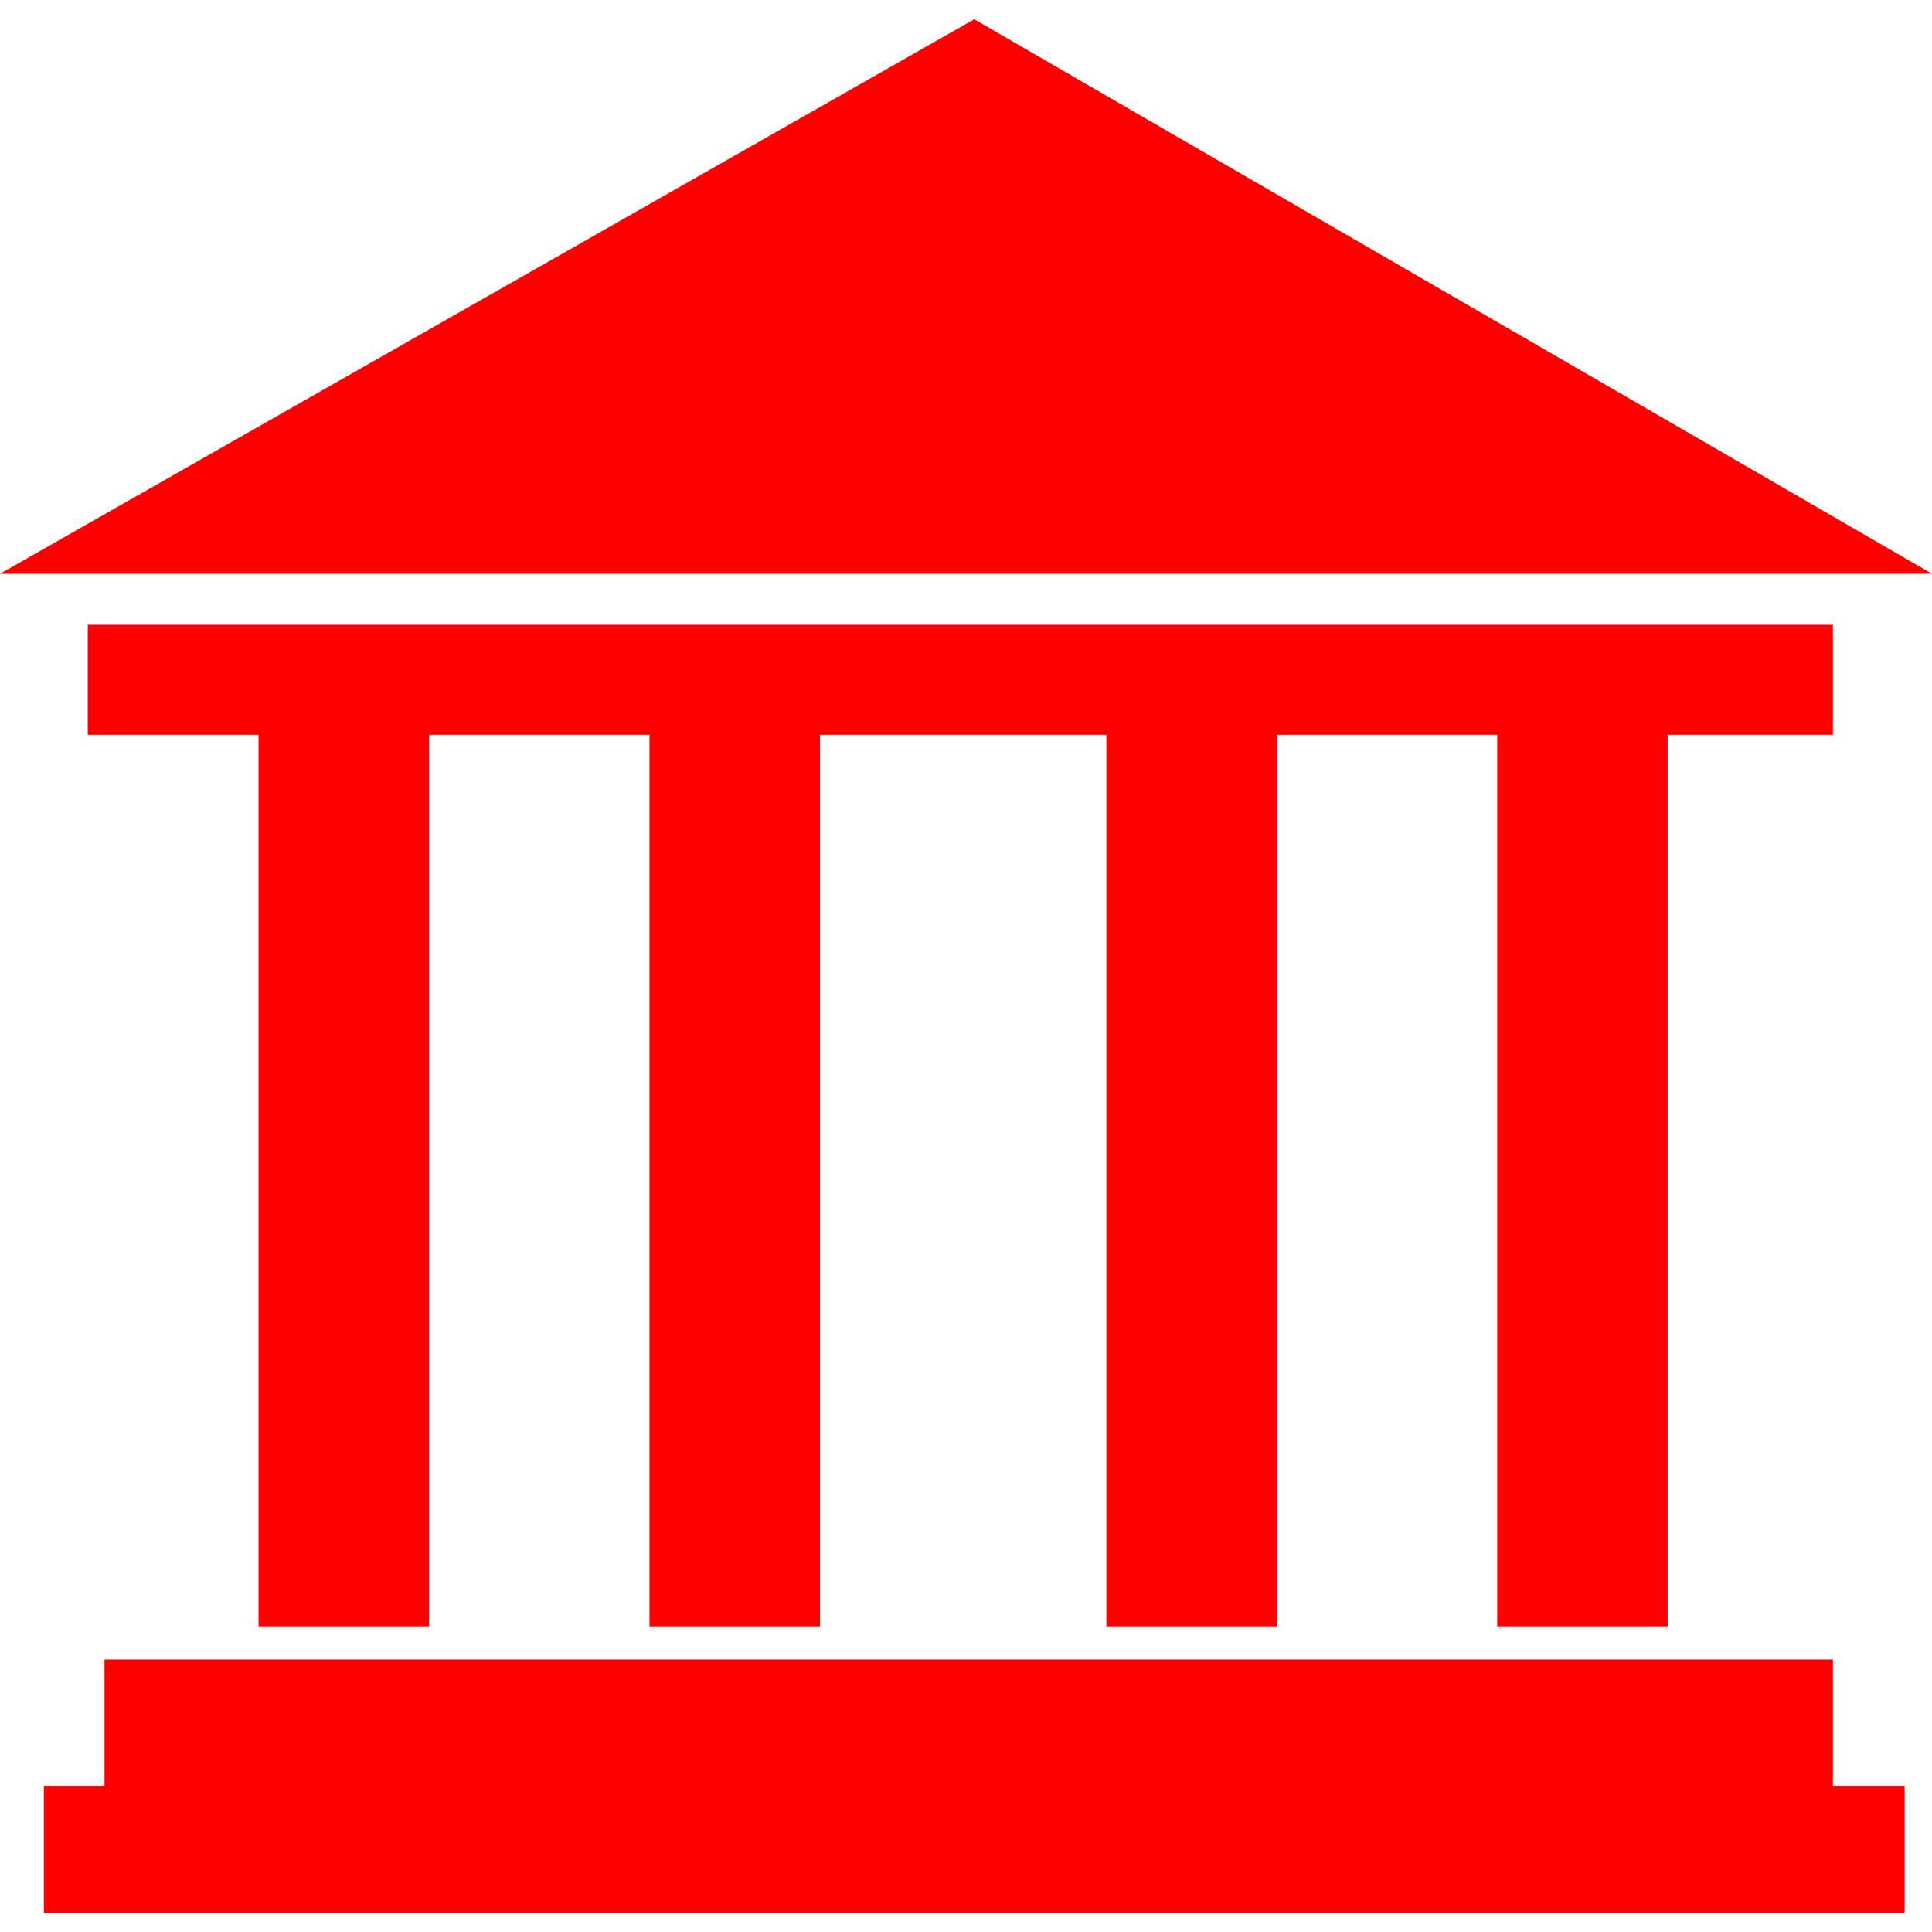
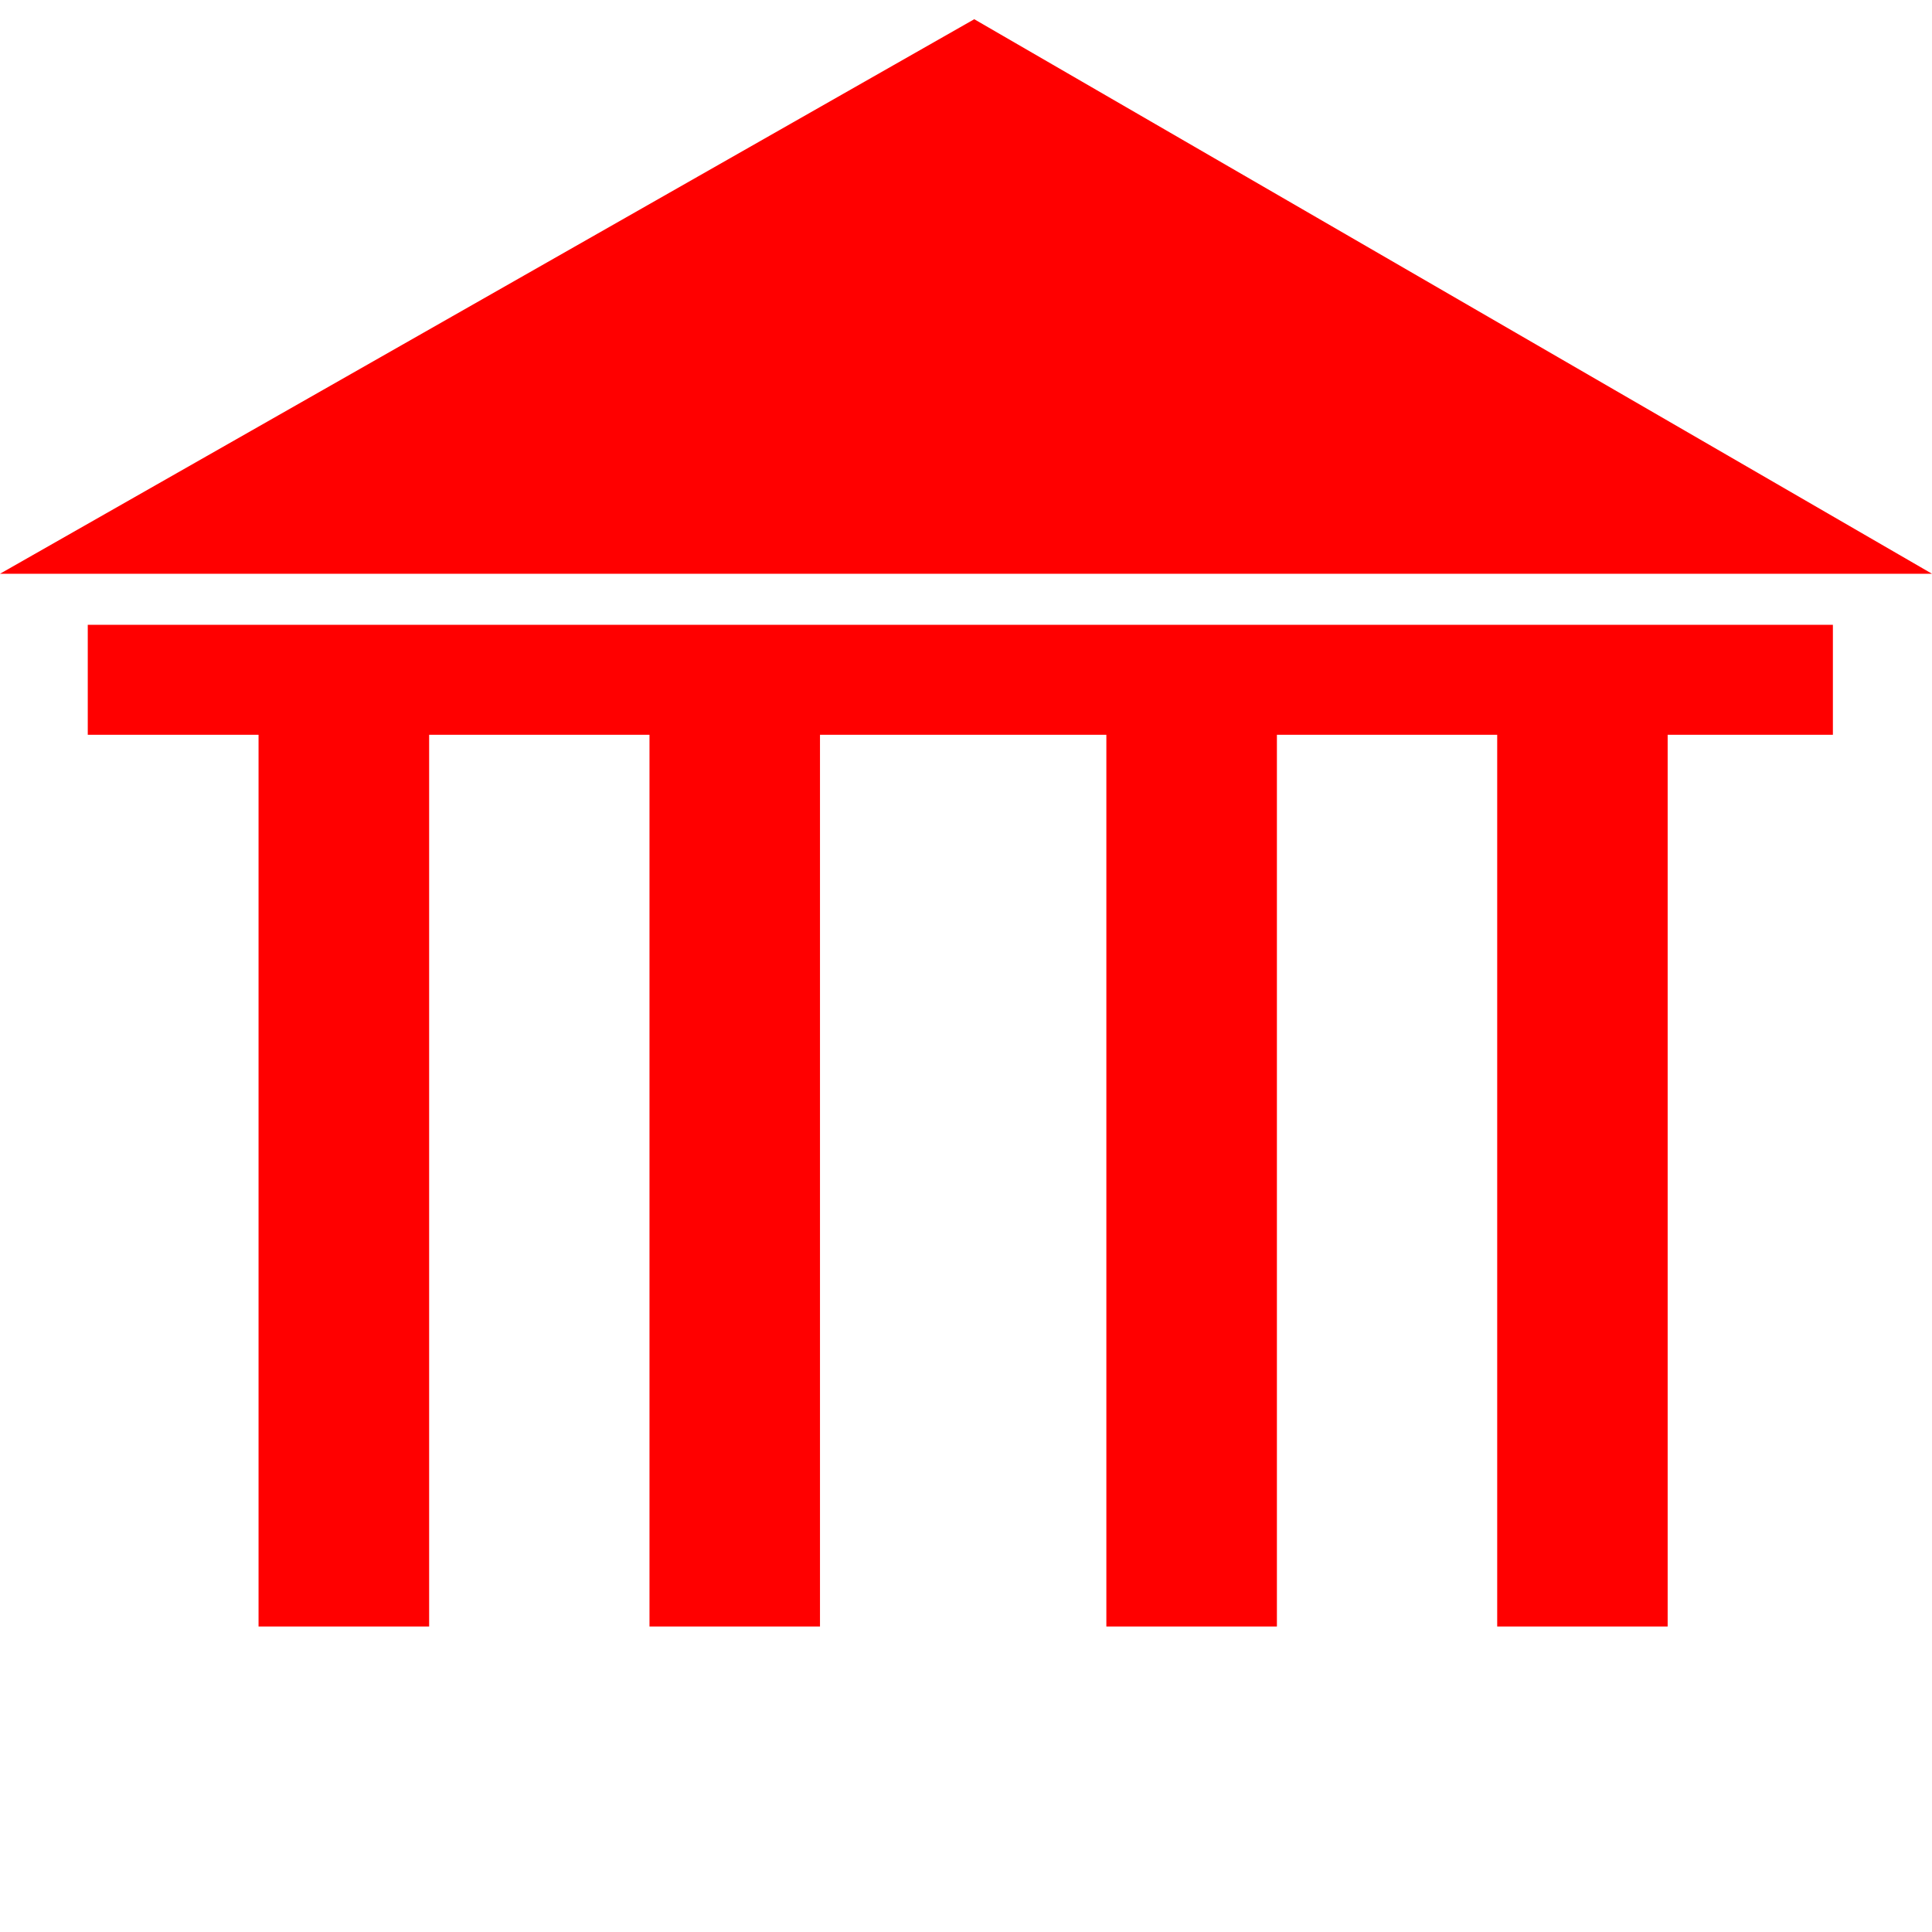
<svg xmlns="http://www.w3.org/2000/svg" version="1.1" id="Capa_1" x="0px" y="0px" width="40px" height="40px" viewBox="-4.355 -4.356 40 40" xml:space="preserve">
  <g>
    <polygon fill="#FF0000" points="33.593,8.58 -2.538,8.58 -2.538,10.857 0.998,10.857 0.998,29.319 4.53,29.319 4.53,10.857 9.092,10.857 9.092,29.319 12.622,29.319 12.622,10.857 18.551,10.857 18.551,29.319 22.082,29.319 22.082,10.857 26.643,10.857 26.643,29.319 30.172,29.319 30.172,10.857 33.593,10.857 " />
    <polygon fill="#FF0000" points="15.816,-3.958 -4.355,7.523 35.645,7.523 " />
-     <polygon fill="#FF0000" points="33.593,30.003 32.17,30.003 -0.533,30.003 -2.191,30.003 -2.191,32.621 -3.446,32.621 -3.446,35.247 35.079,35.247 35.079,32.621 33.593,32.621 33.593,31.313 " />
  </g>
</svg>